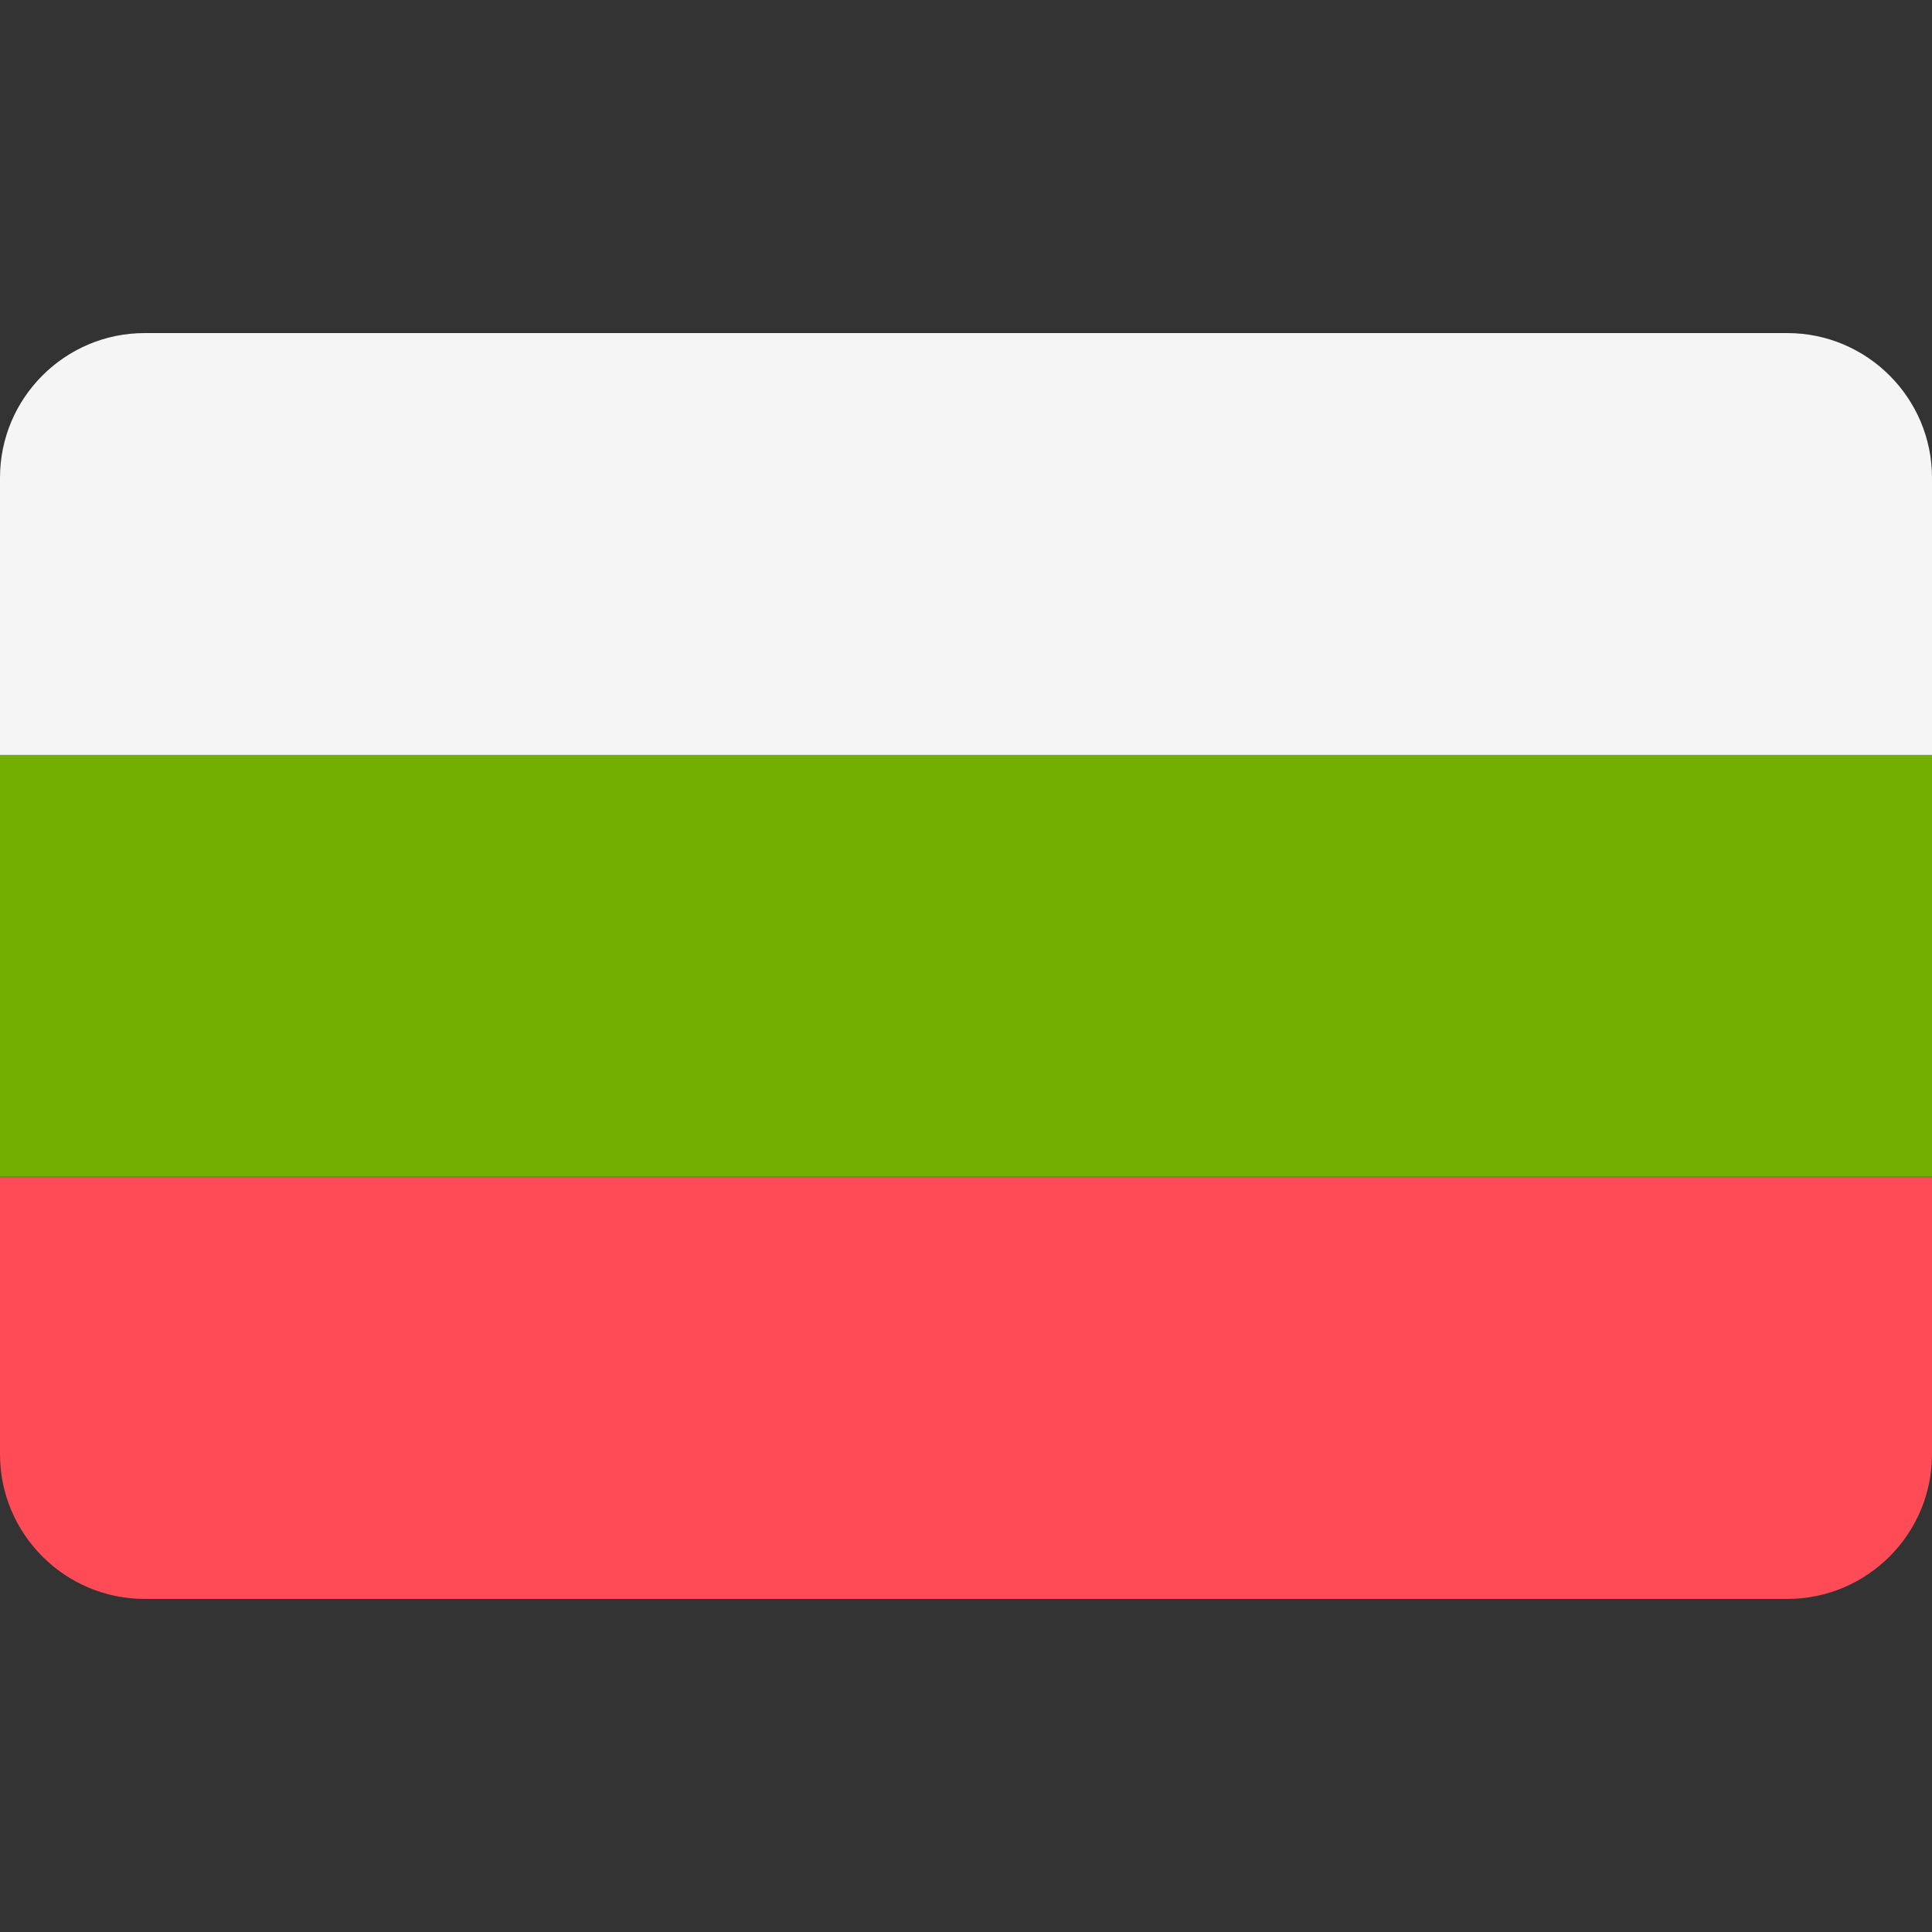
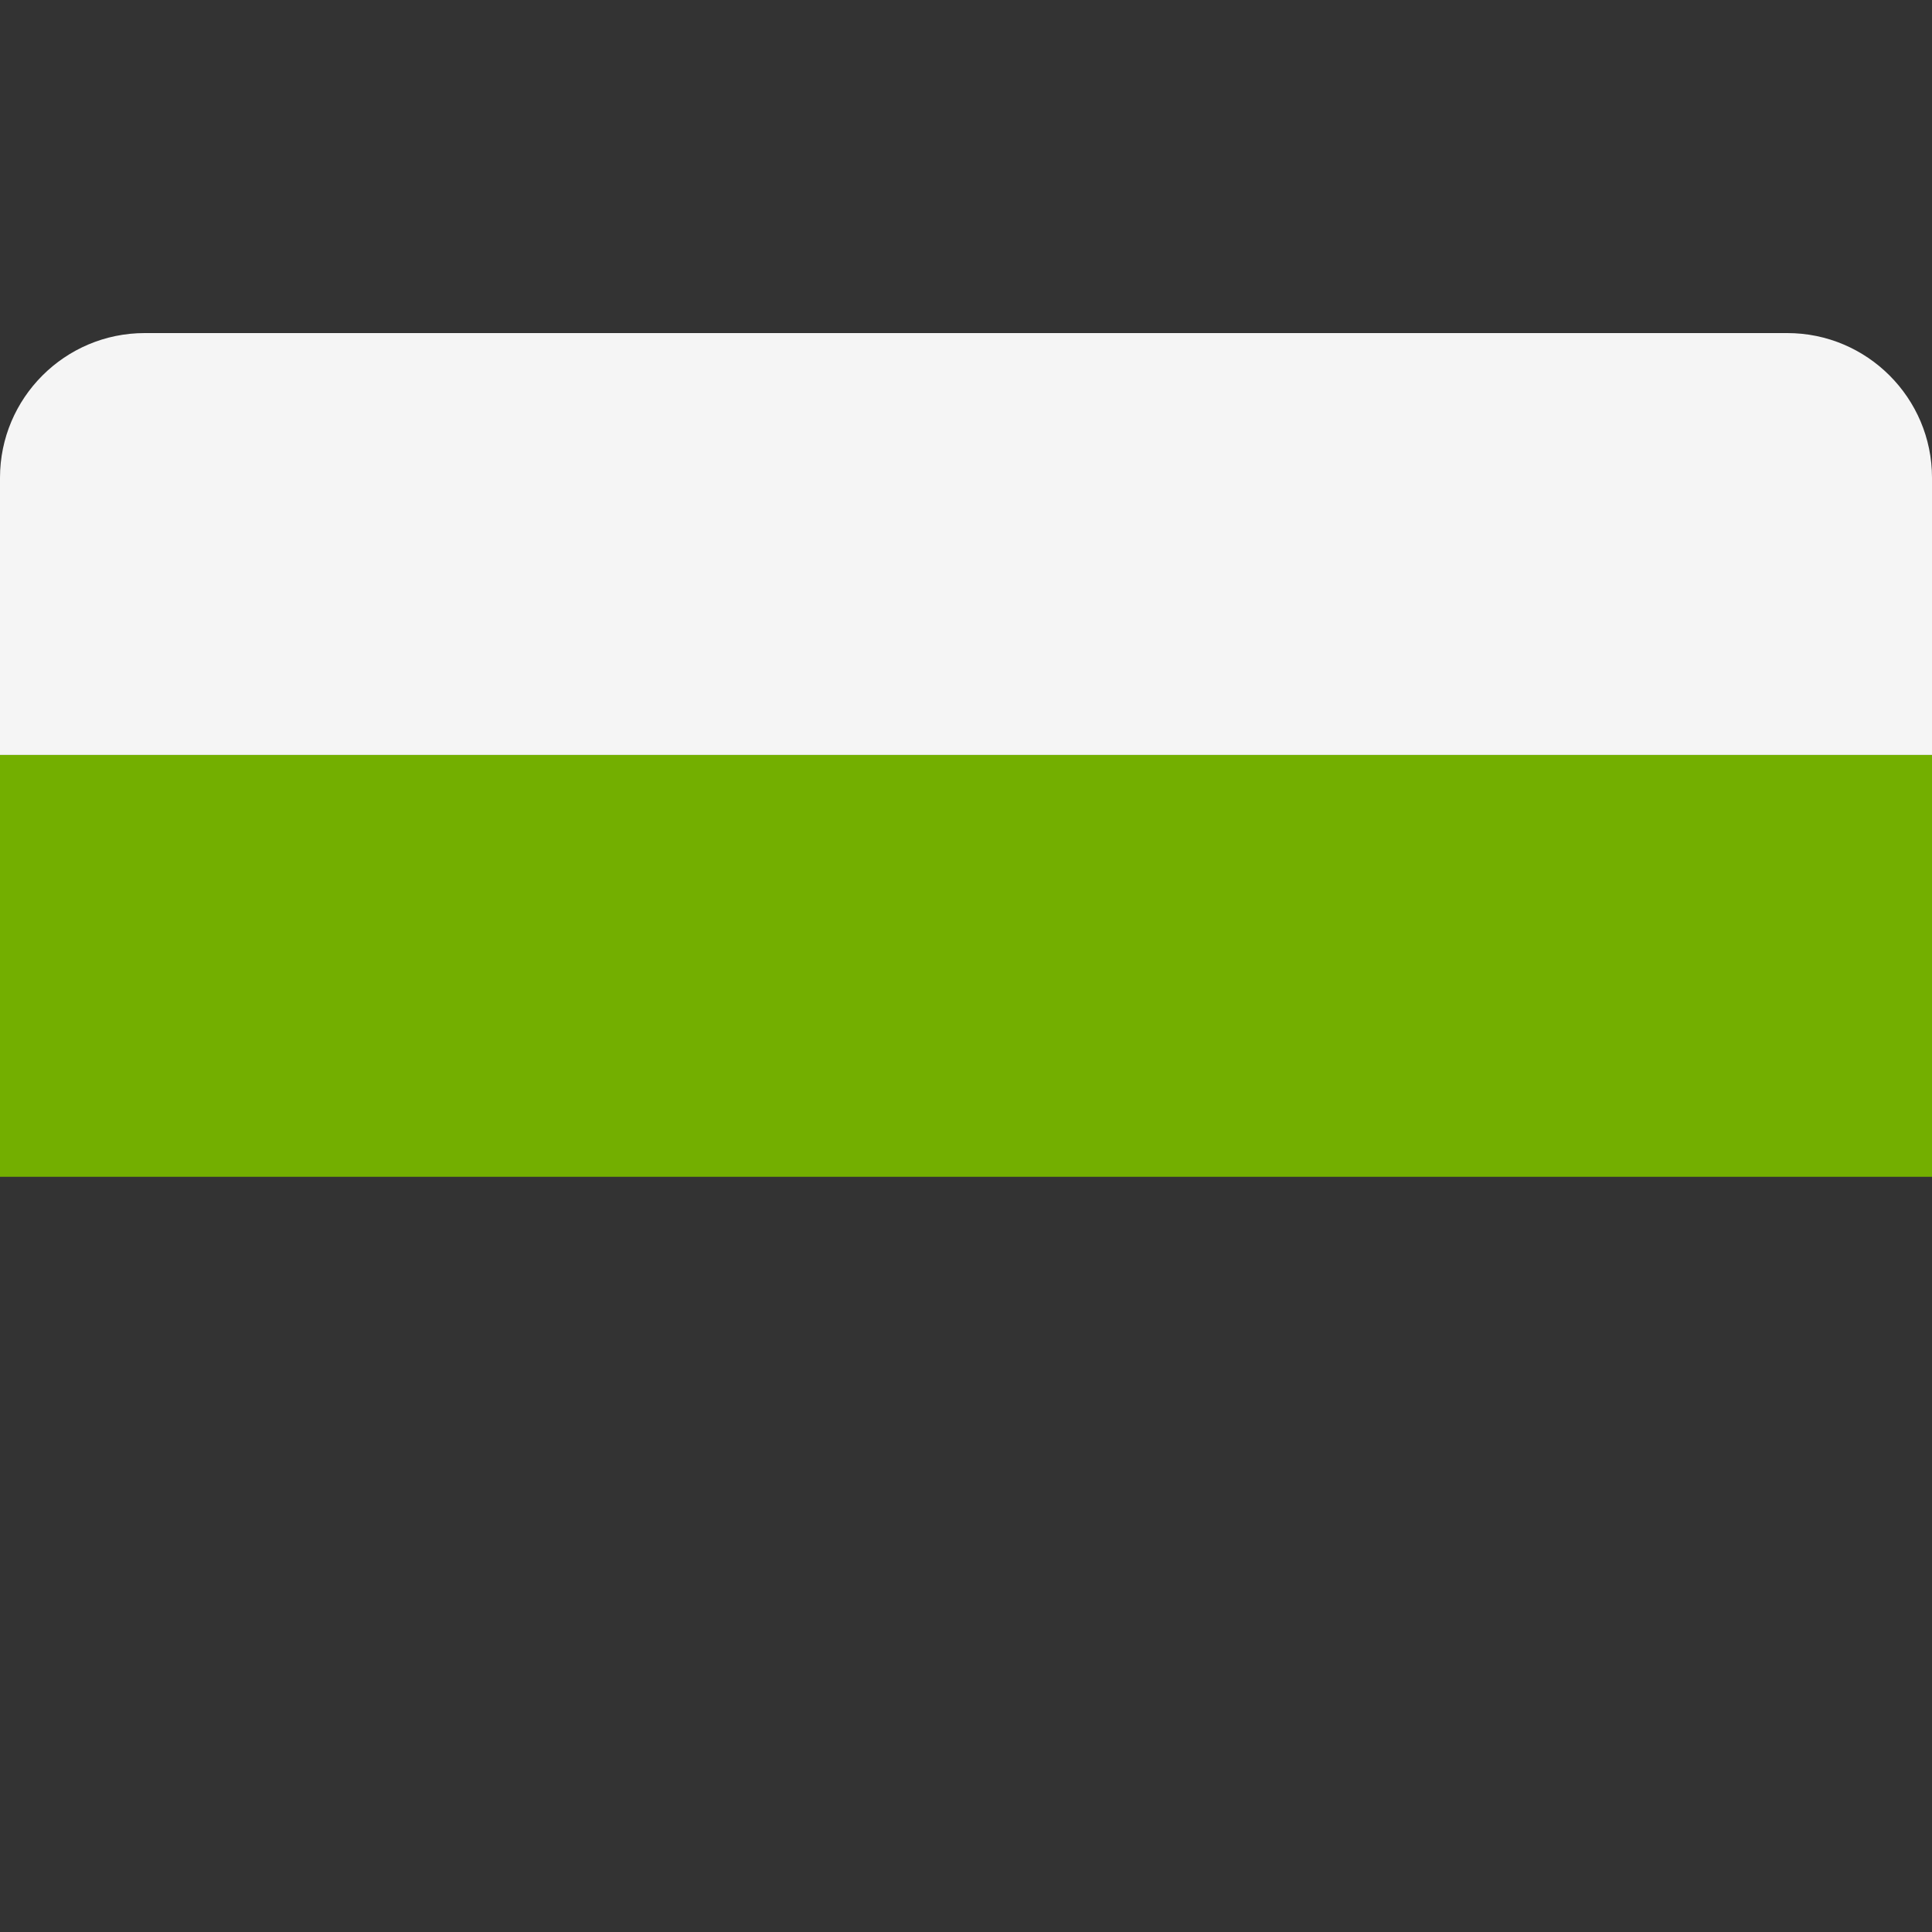
<svg xmlns="http://www.w3.org/2000/svg" width="30px" height="30px" viewBox="0 0 30 30" version="1.1">
  <rect x="0" y="0" width="30" height="30" fill="#333333" stroke="none" />
  <g id="surface1">
-     <path style=" stroke:none;fill-rule:nonzero;fill:rgb(100%,29.412%,33.333%);fill-opacity:1;" d="M 2.246 24.828 L 27.754 24.828 C 28.992 24.828 30 23.82 30 22.582 L 30 18.277 L 0 18.277 L 0 22.582 C 0 23.82 1.008 24.828 2.246 24.828 Z M 2.246 24.828 " />
    <path style=" stroke:none;fill-rule:nonzero;fill:rgb(96.078%,96.078%,96.078%);fill-opacity:1;" d="M 30 7.418 C 30 6.18 28.992 5.172 27.754 5.172 L 2.246 5.172 C 1.008 5.172 0 6.18 0 7.418 L 0 11.723 L 30 11.723 Z M 30 7.418 " />
    <path style=" stroke:none;fill-rule:nonzero;fill:rgb(45.098%,68.627%,0%);fill-opacity:1;" d="M 0 11.723 L 30 11.723 L 30 18.273 L 0 18.273 Z M 0 11.723 " />
  </g>
</svg>